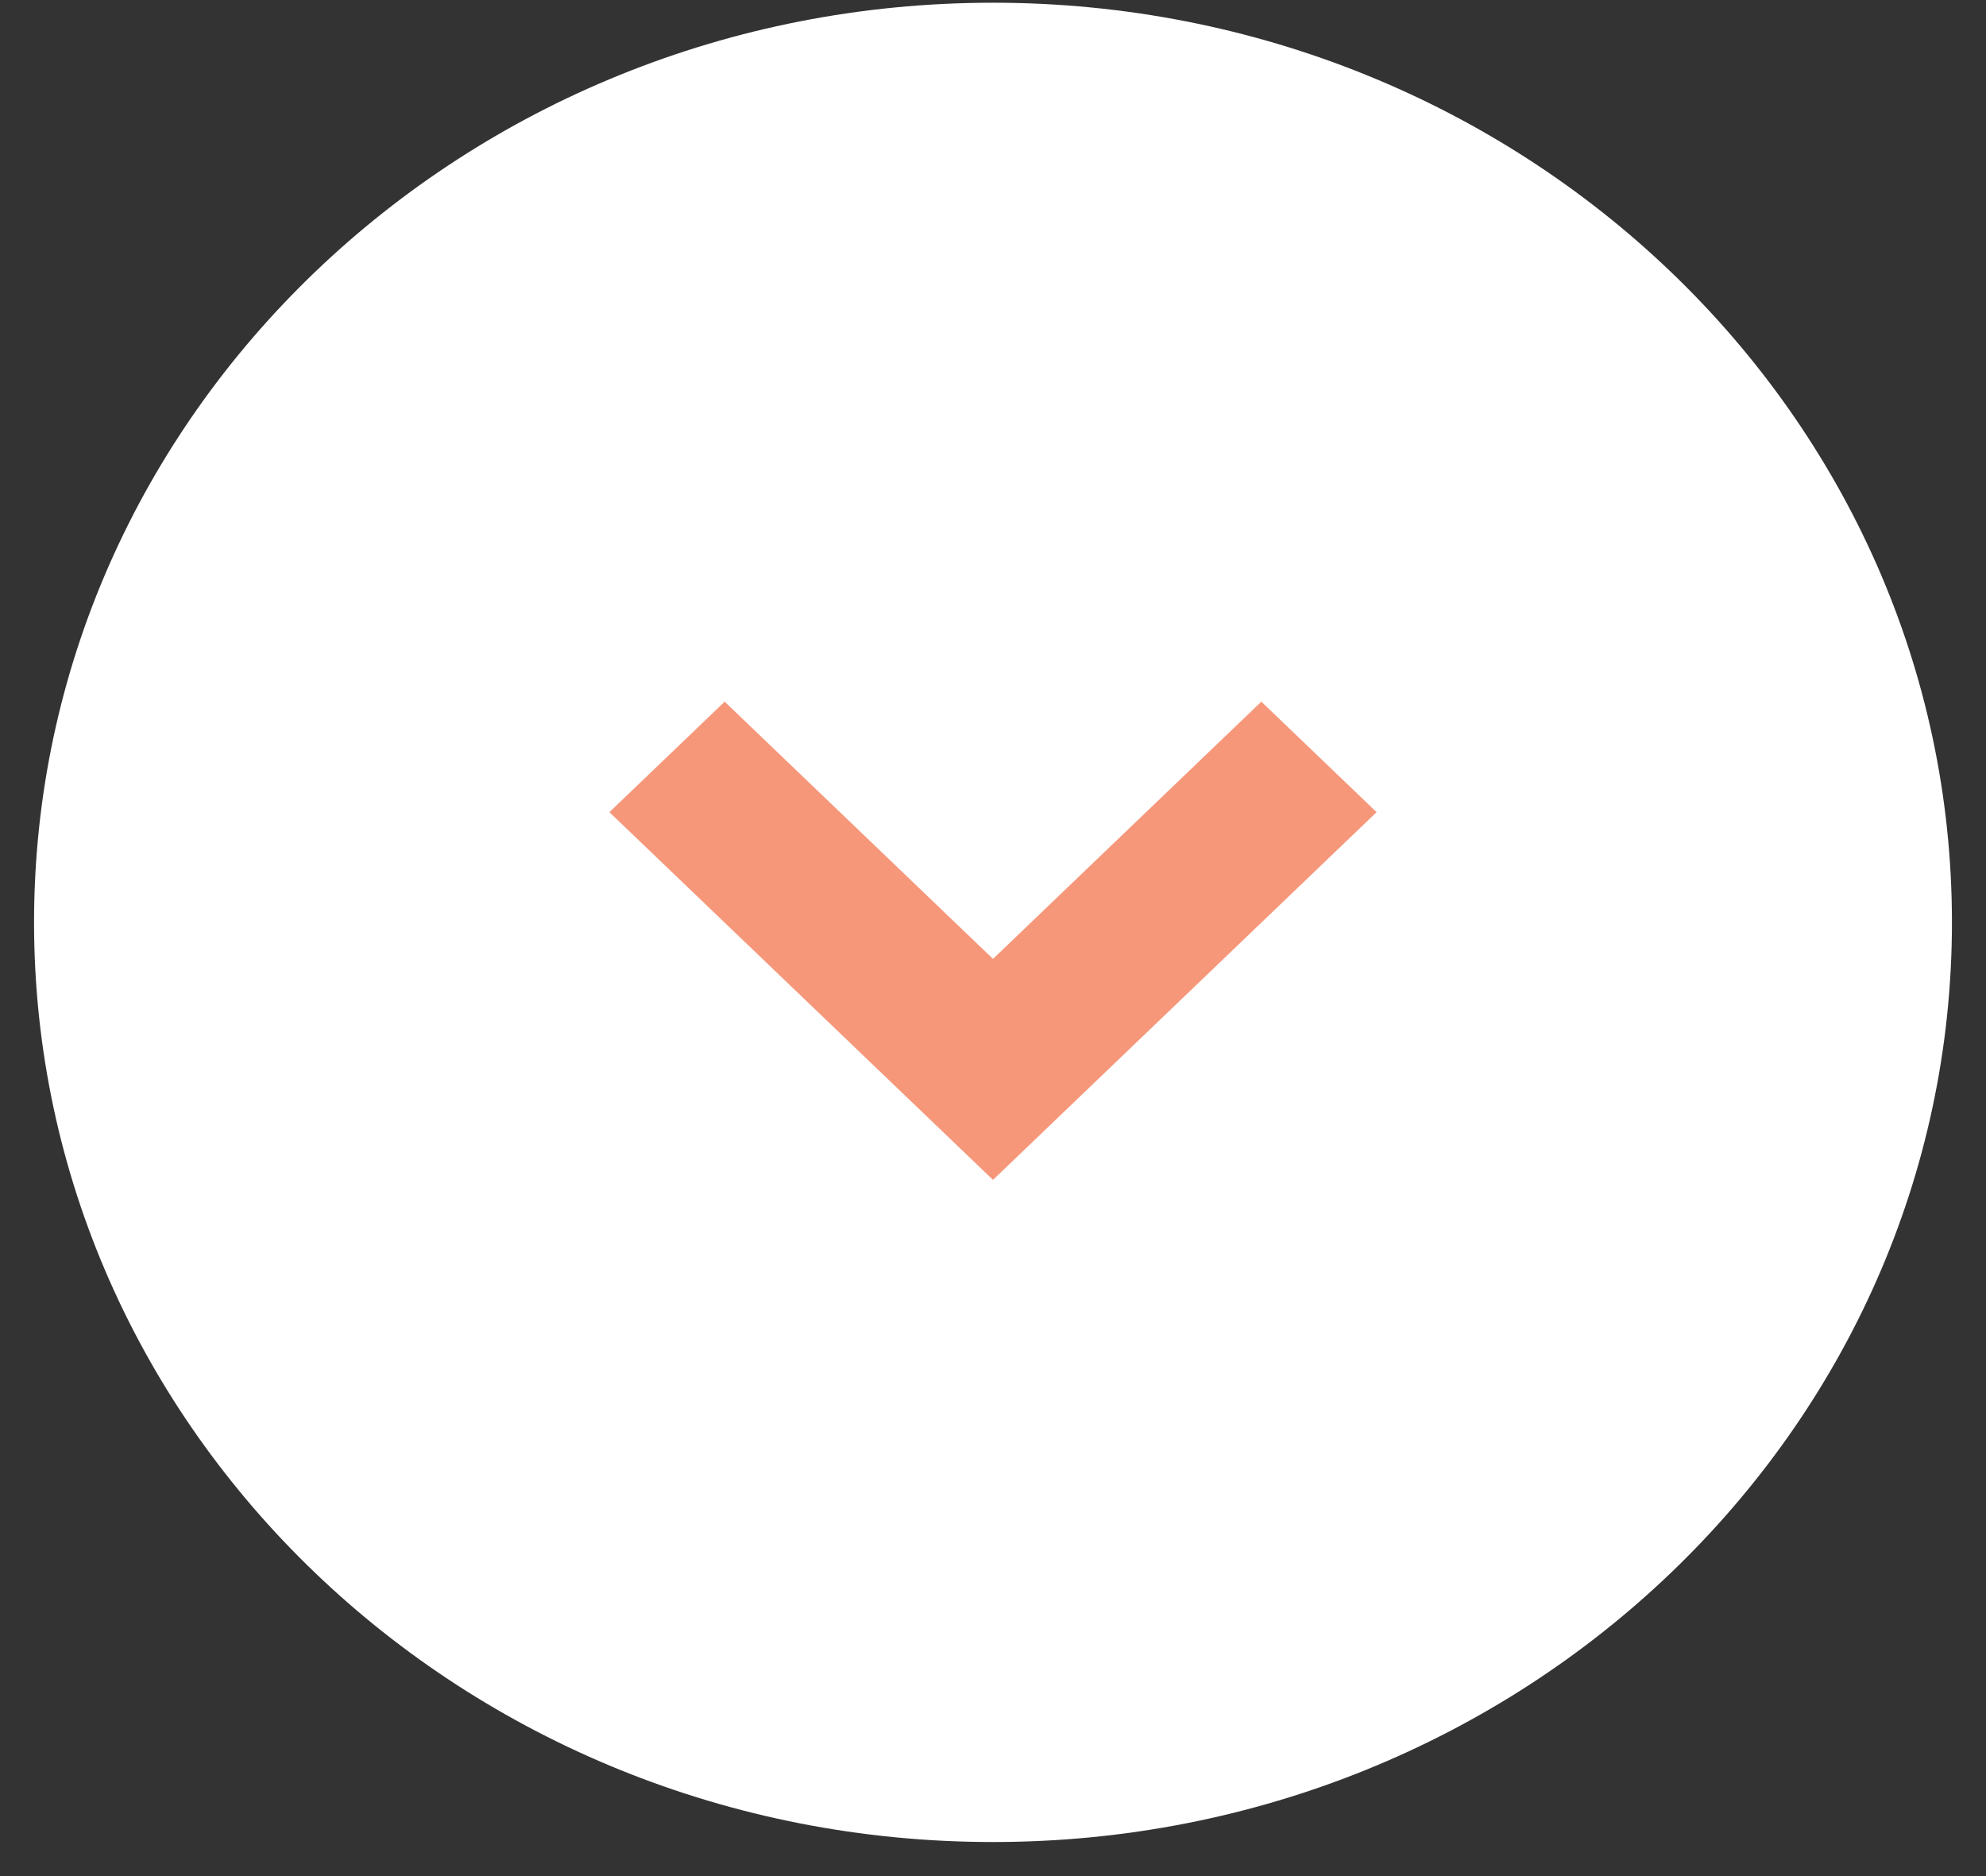
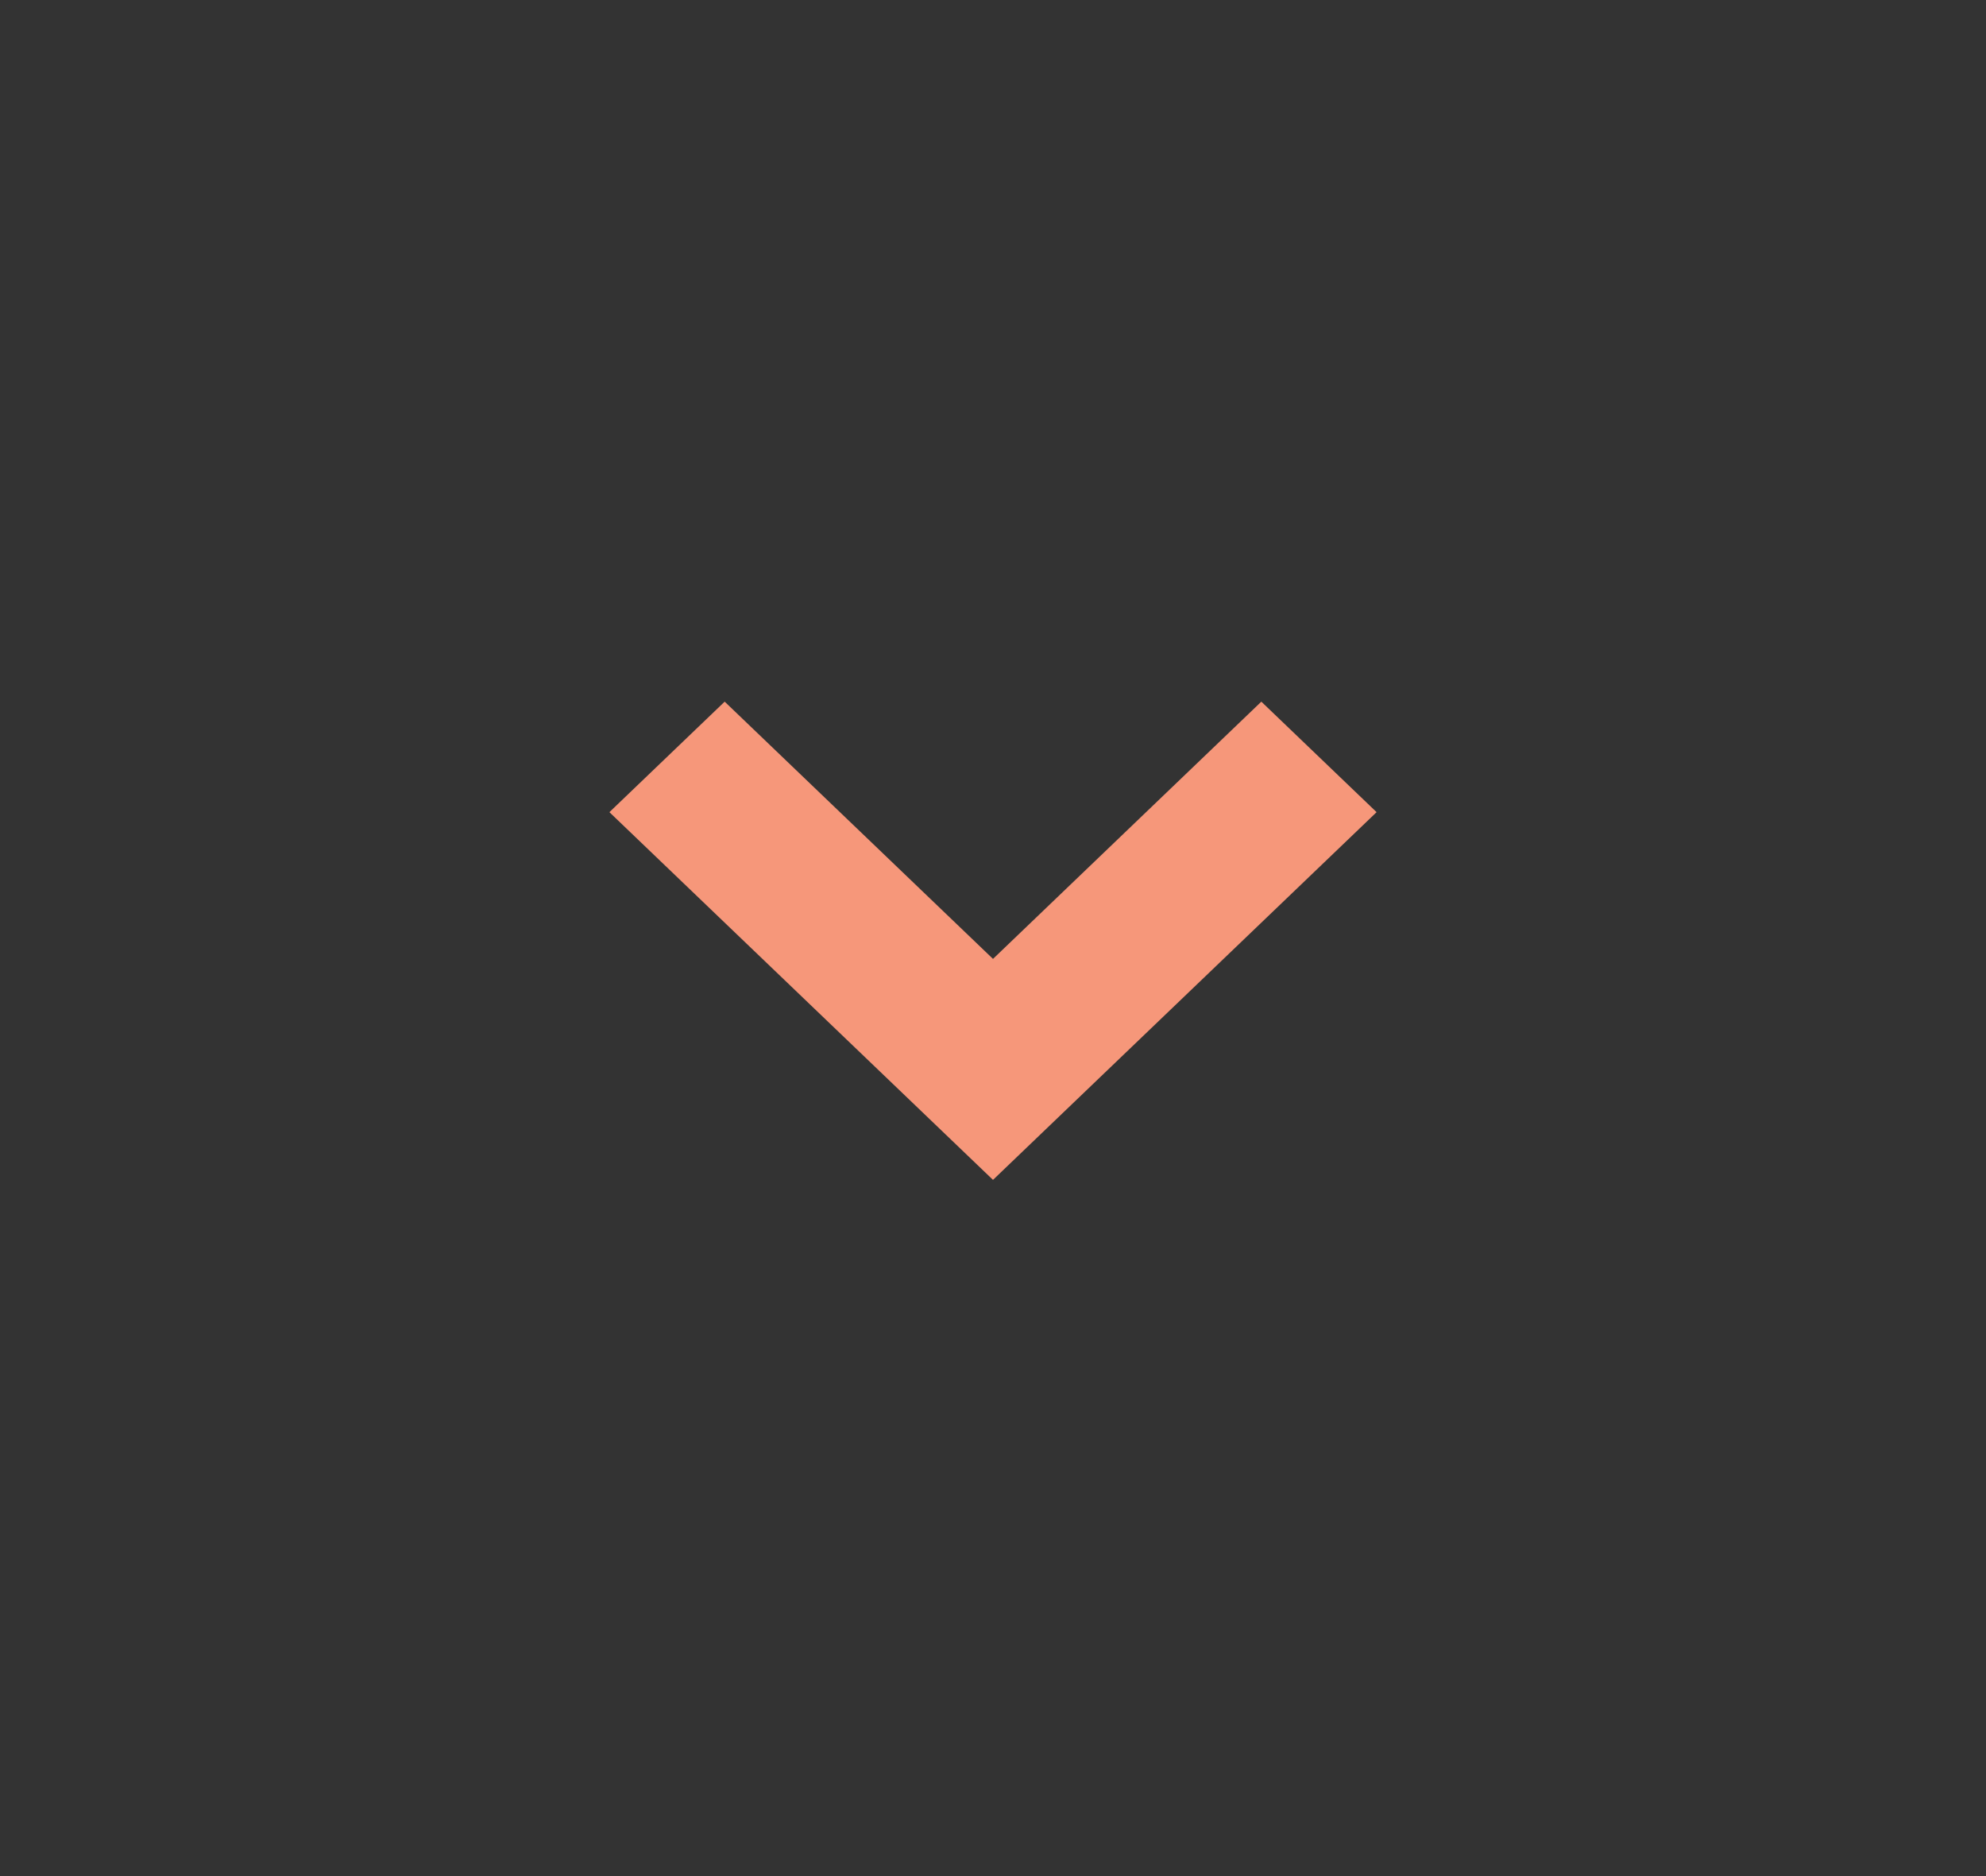
<svg xmlns="http://www.w3.org/2000/svg" width="54" height="51" viewBox="0 0 54 51" fill="none">
  <rect x="0" y="0" width="54" height="51" fill="#333333" stroke="none" />
-   <path fill-rule="evenodd" clip-rule="evenodd" d="M0.926 25.074C0.926 38.881 12.6 50.074 27 50.074C41.4 50.074 53.074 38.881 53.074 25.074C53.074 11.267 41.4 0.074 27 0.074C12.6 0.074 0.926 11.267 0.926 25.074Z" fill="white" />
  <path fill-rule="evenodd" clip-rule="evenodd" d="M34.296 19.074L37.43 22.078L27 32.074L16.57 22.078L19.704 19.074L27 26.067L34.296 19.074Z" fill="#F6977A" />
</svg>